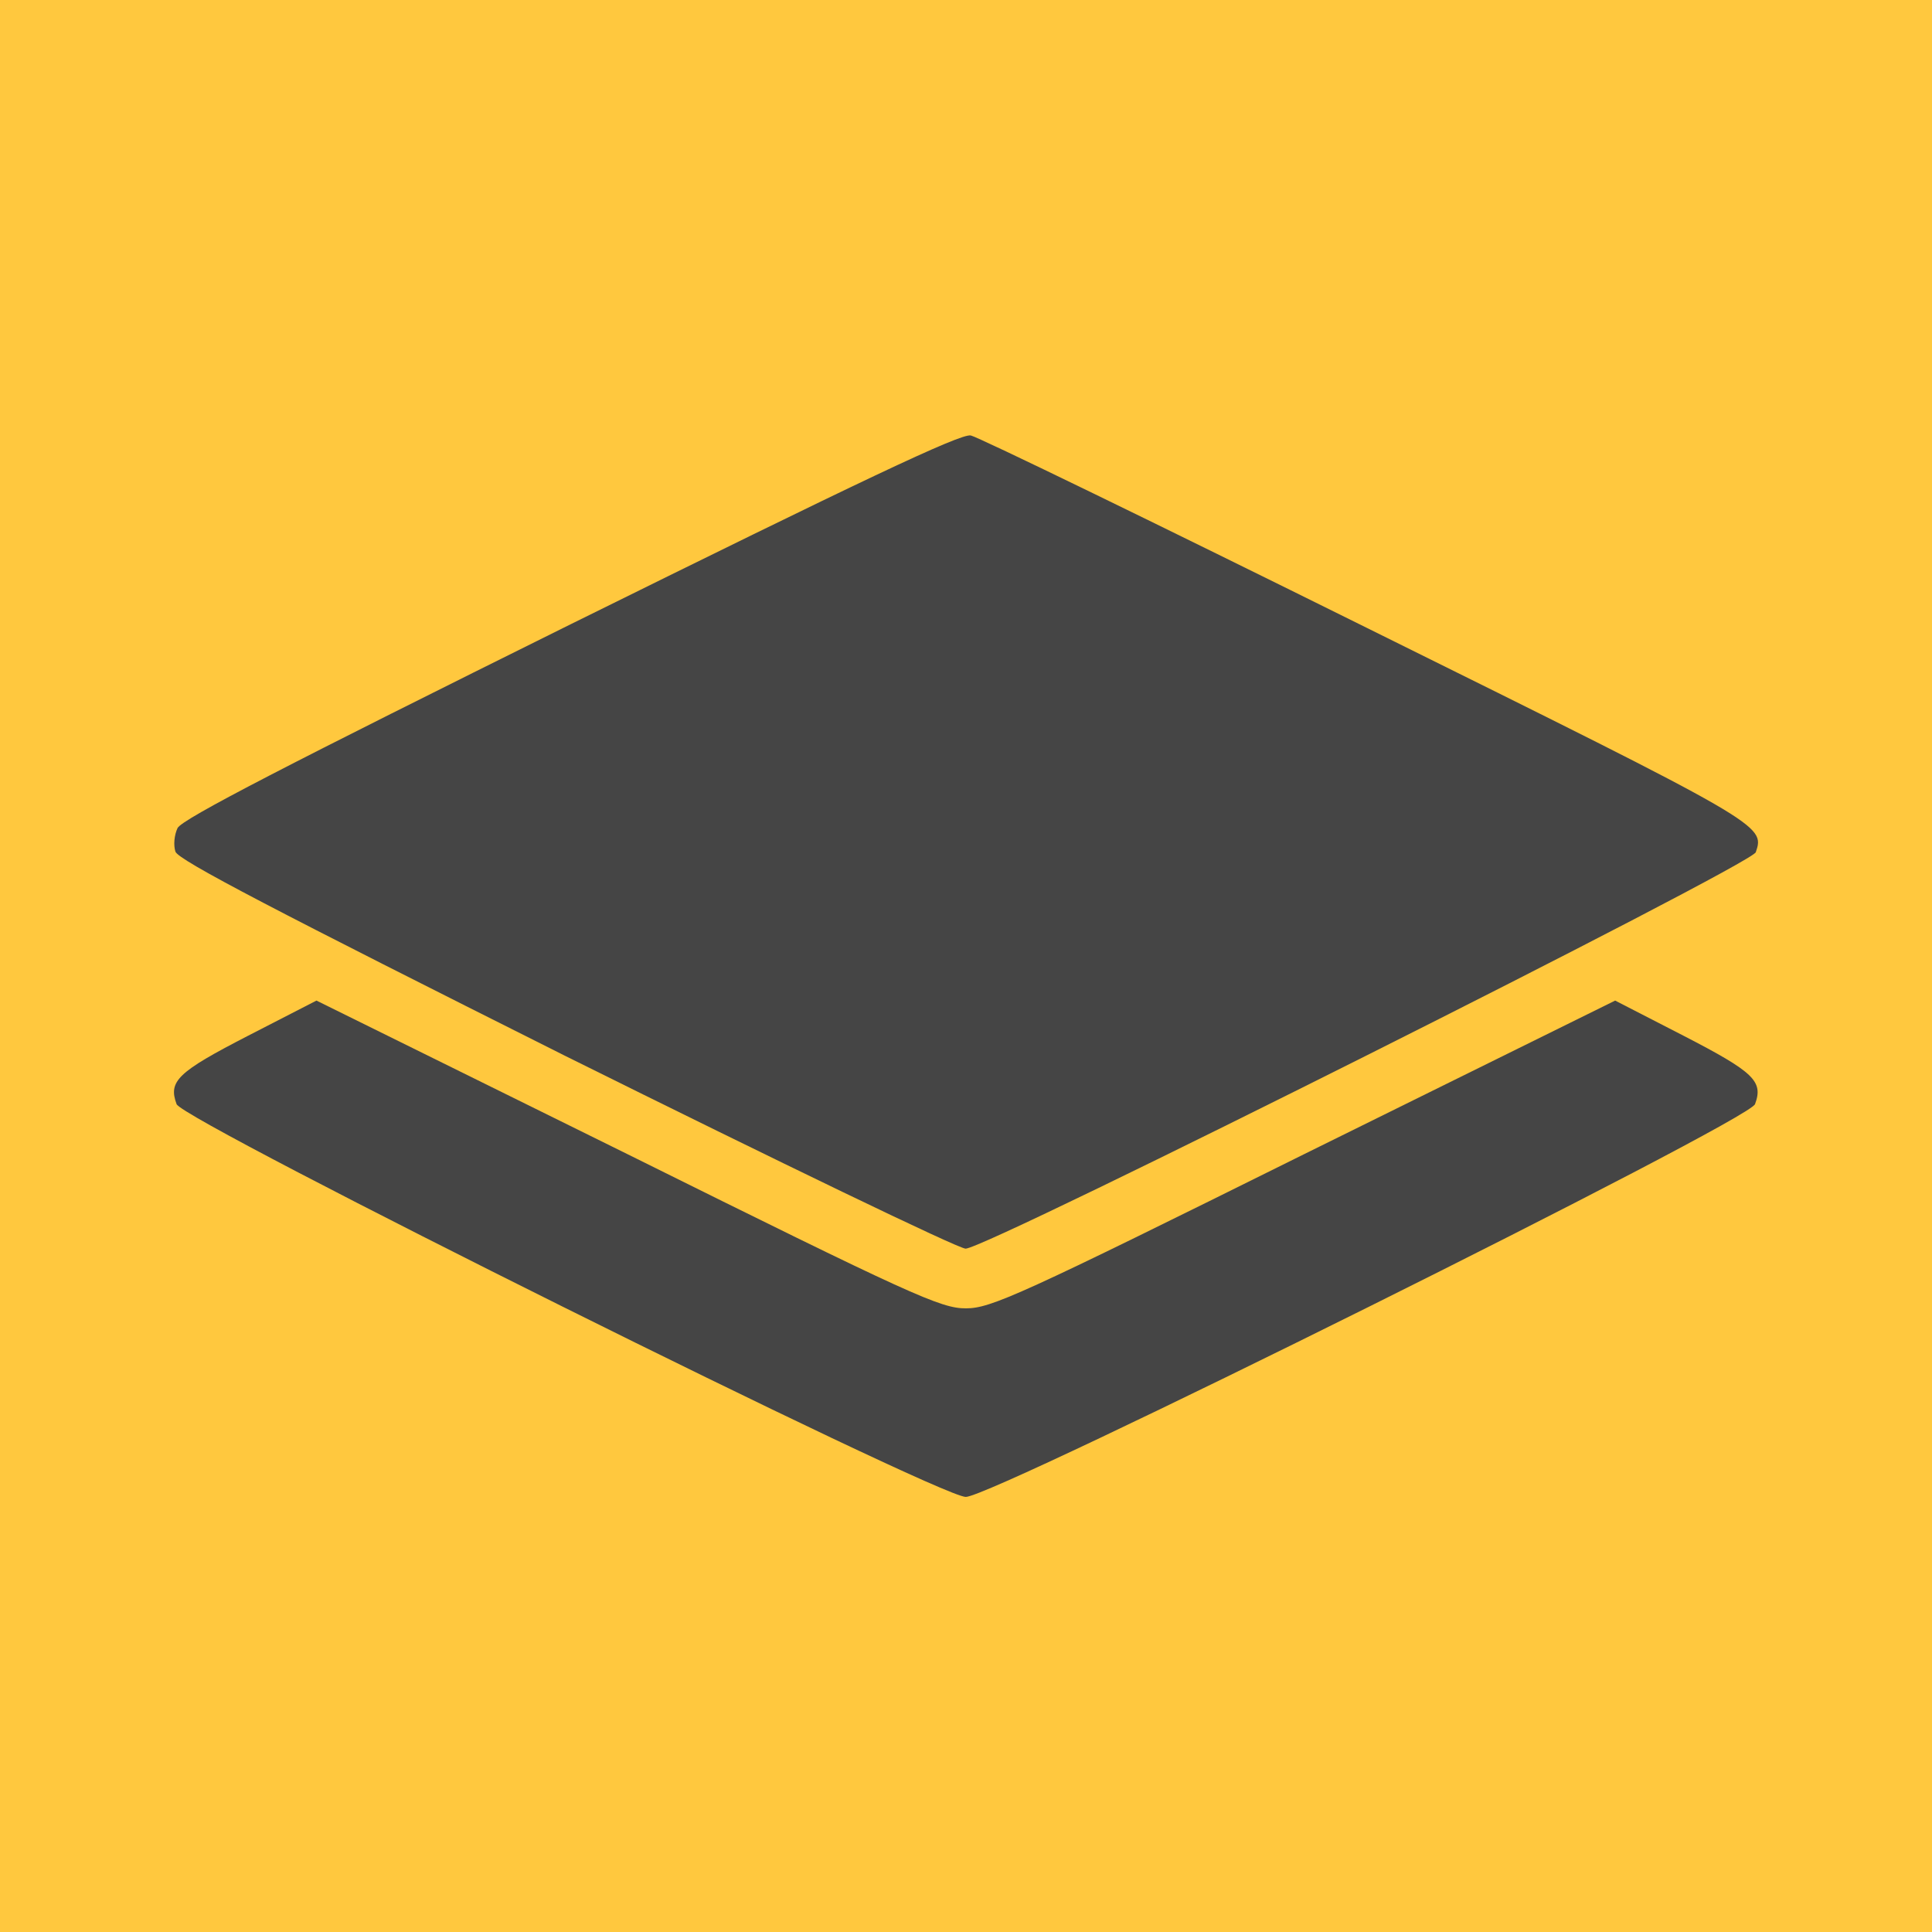
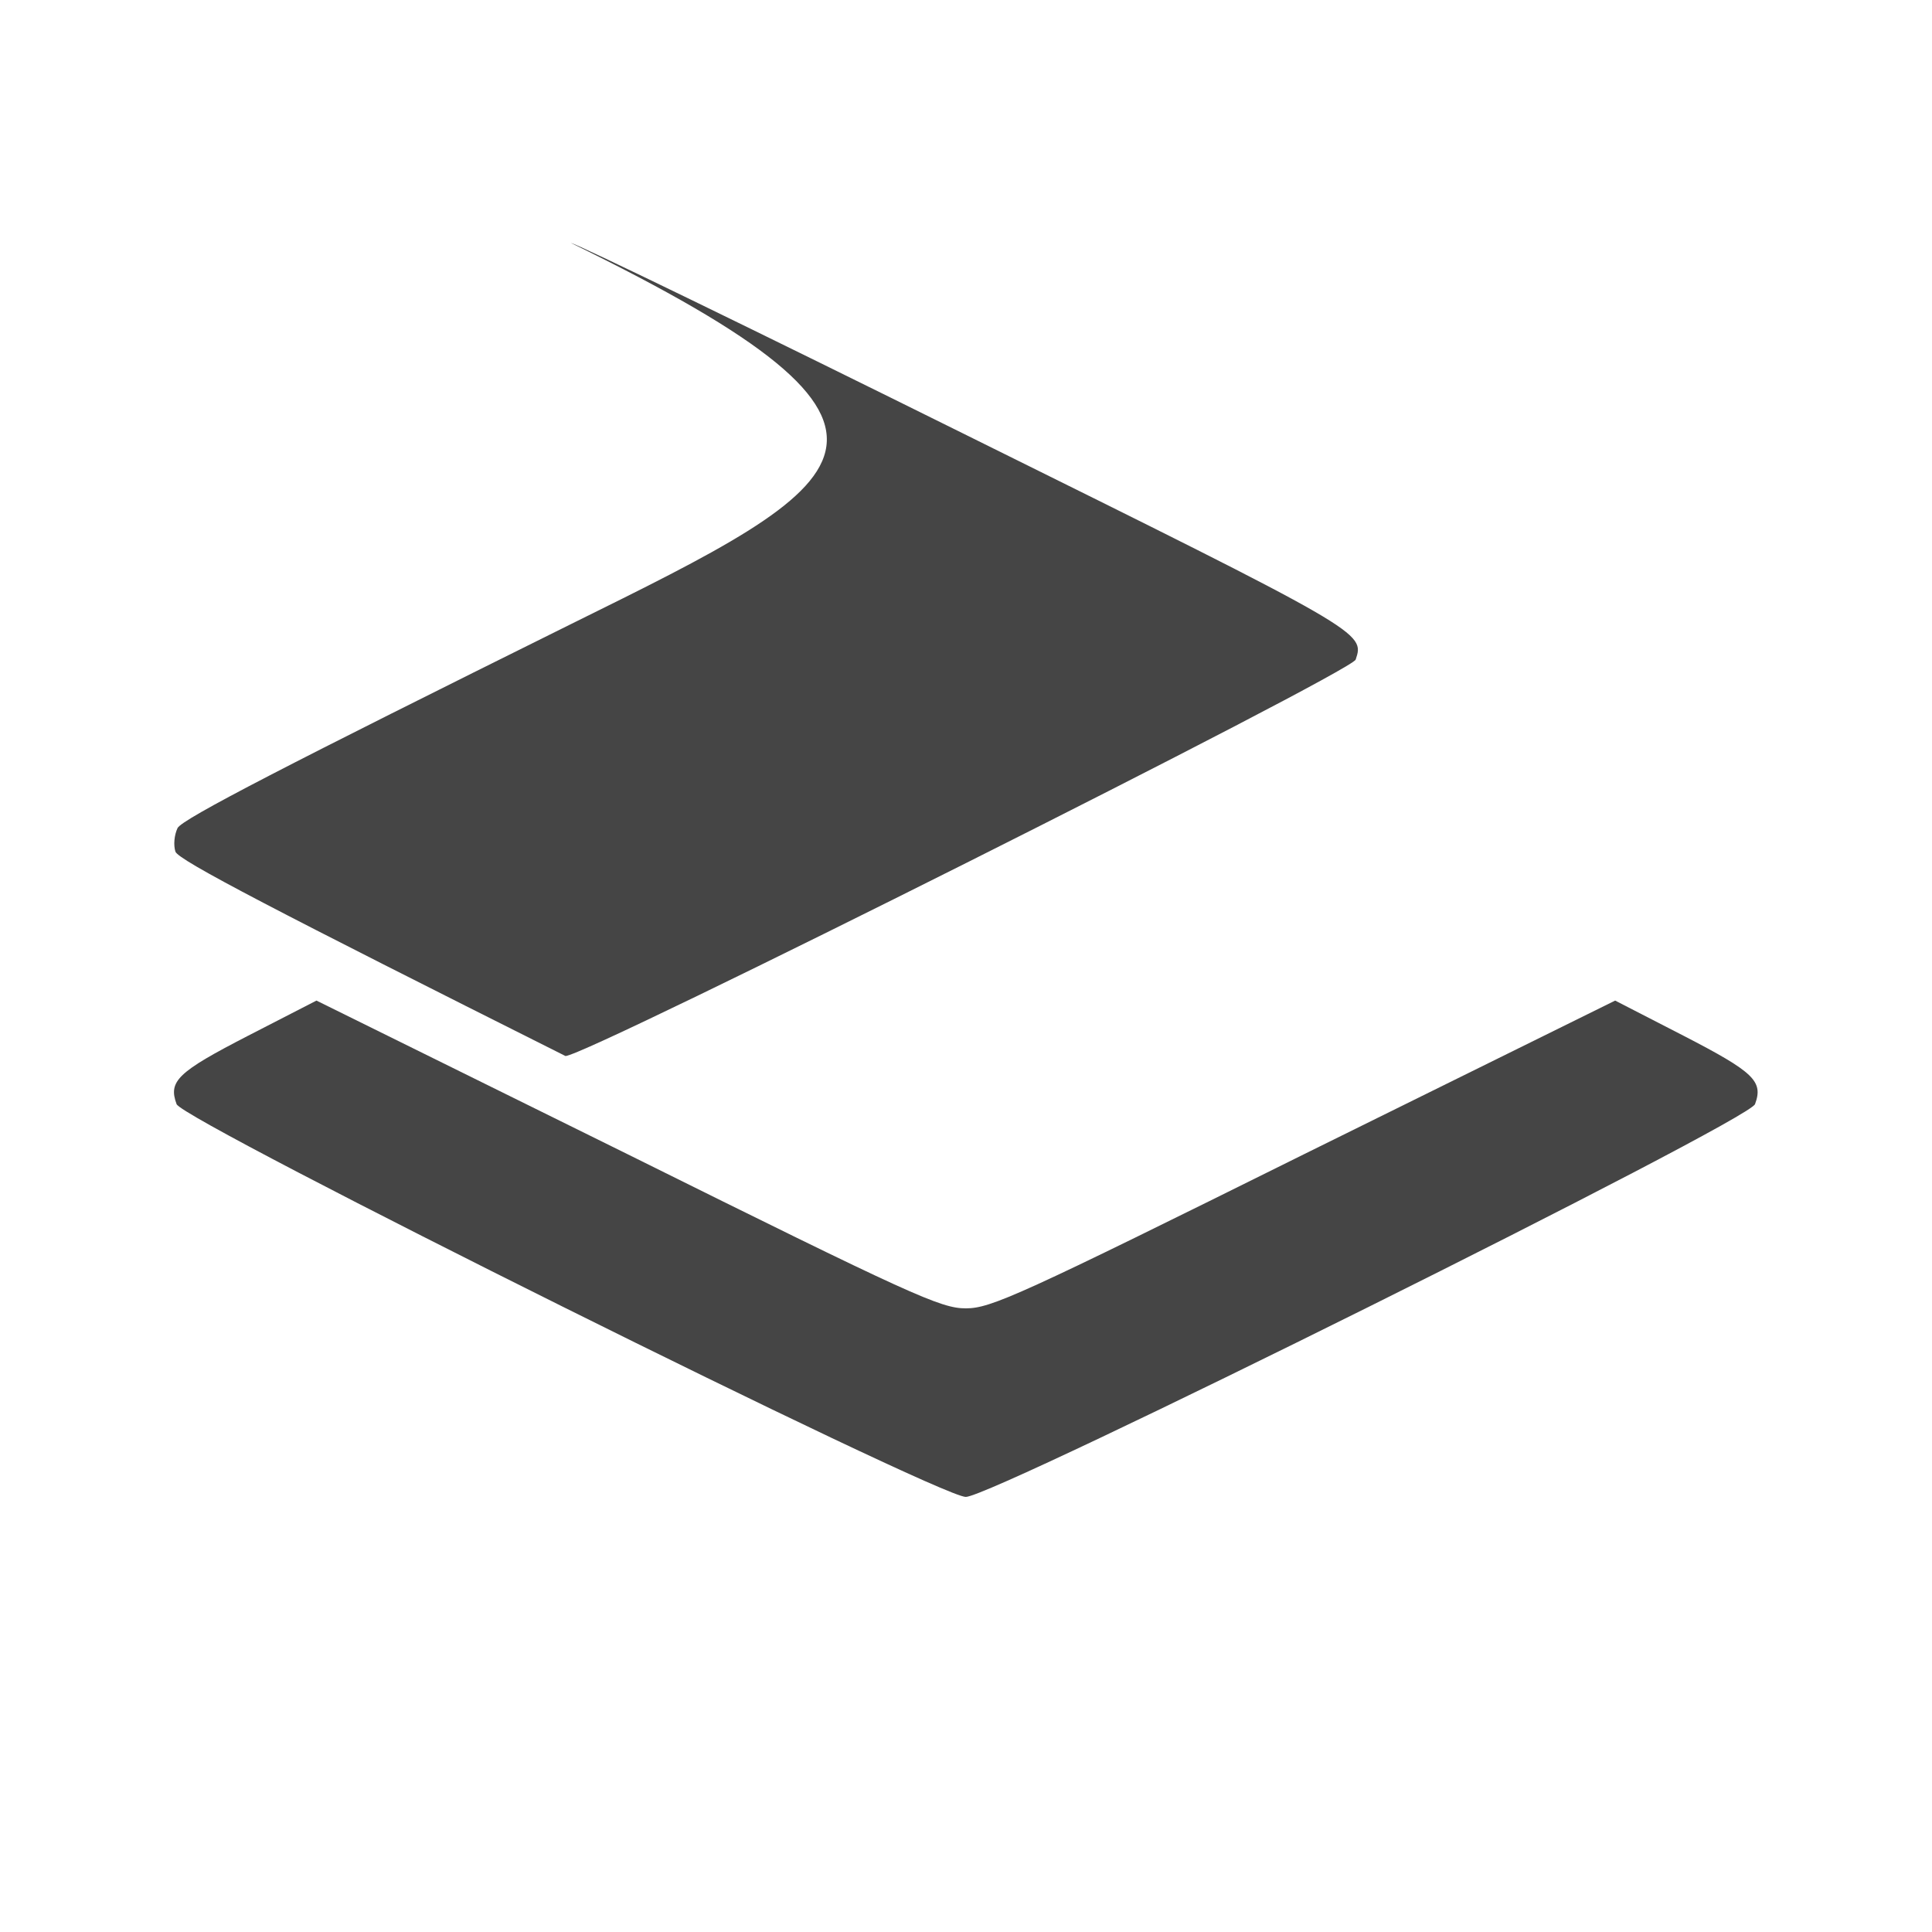
<svg xmlns="http://www.w3.org/2000/svg" version="1.1" id="图层_1" x="0px" y="0px" viewBox="0 0 100 100" style="enable-background:new 0 0 100 100;" xml:space="preserve">
  <style type="text/css">
	.st0{fill:#FFC83E;}
	.st1{fill:#454545;}
</style>
-   <rect y="0" class="st0" width="100" height="100" />
  <g transform="translate(0,400) scale(0.1,-0.1)">
-     <path class="st1" d="M295.4,3676.9c-146.4-72.6-201.1-100.8-203.5-105.5c-1.7-3.6-2.2-8.8-1.1-12.2c1.4-4.4,52.5-30.9,201.9-105.8   c110.2-54.7,203.3-99.7,207.1-99.7c11,0,406.8,198.6,409,205.2c4.7,14.1,4.7,14.1-201.1,116c-109.1,54.1-201.3,98.9-205.2,99.7   C497.3,3775.8,445.1,3750.9,295.4,3676.9z" />
+     <path class="st1" d="M295.4,3676.9c-146.4-72.6-201.1-100.8-203.5-105.5c-1.7-3.6-2.2-8.8-1.1-12.2c1.4-4.4,52.5-30.9,201.9-105.8   c11,0,406.8,198.6,409,205.2c4.7,14.1,4.7,14.1-201.1,116c-109.1,54.1-201.3,98.9-205.2,99.7   C497.3,3775.8,445.1,3750.9,295.4,3676.9z" />
    <path class="st1" d="M128.4,3463.9c-36.5-18.8-41.4-23.5-37-35.4c3.3-8.8,394.1-203.3,408.5-203.3s405.2,194.4,408.5,203.3   c4.4,11.9-0.6,16.6-37,35.4l-35.4,18.2l-161-79.5c-147.5-73.2-162.1-79.8-175.1-79.8s-27.6,6.6-175.1,79.8l-161,79.5L128.4,3463.9z   " />
  </g>
</svg>